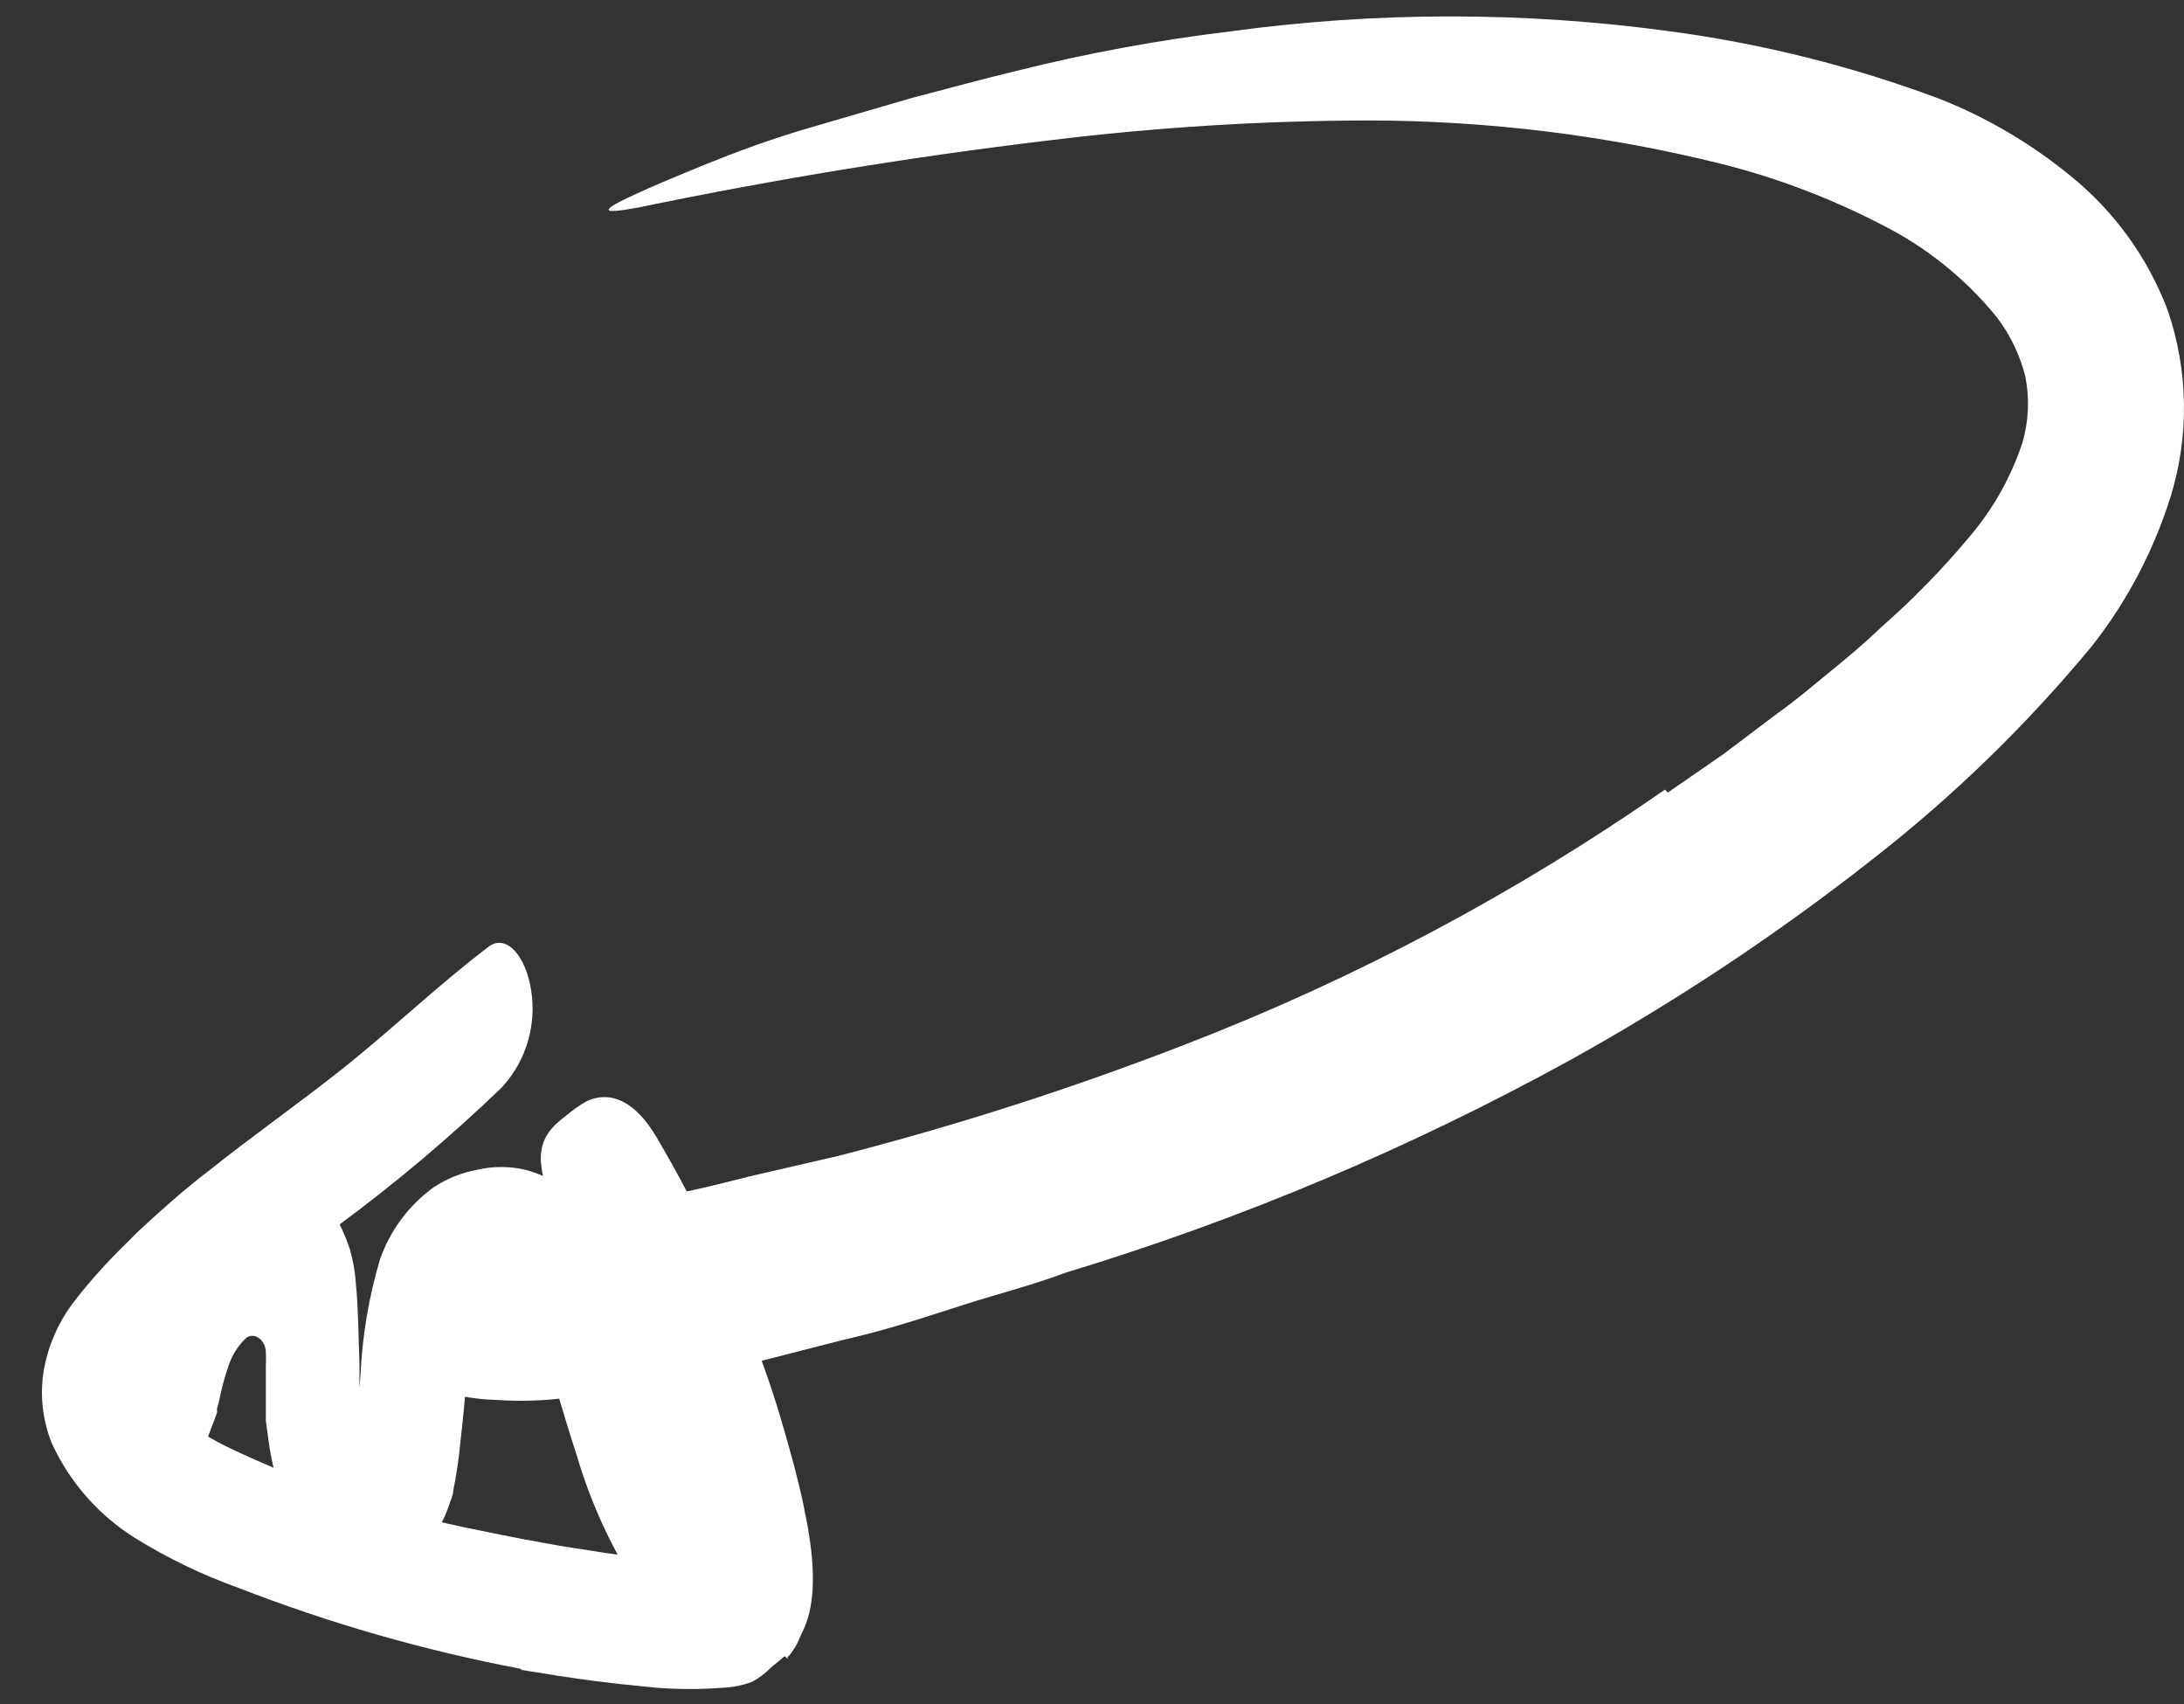
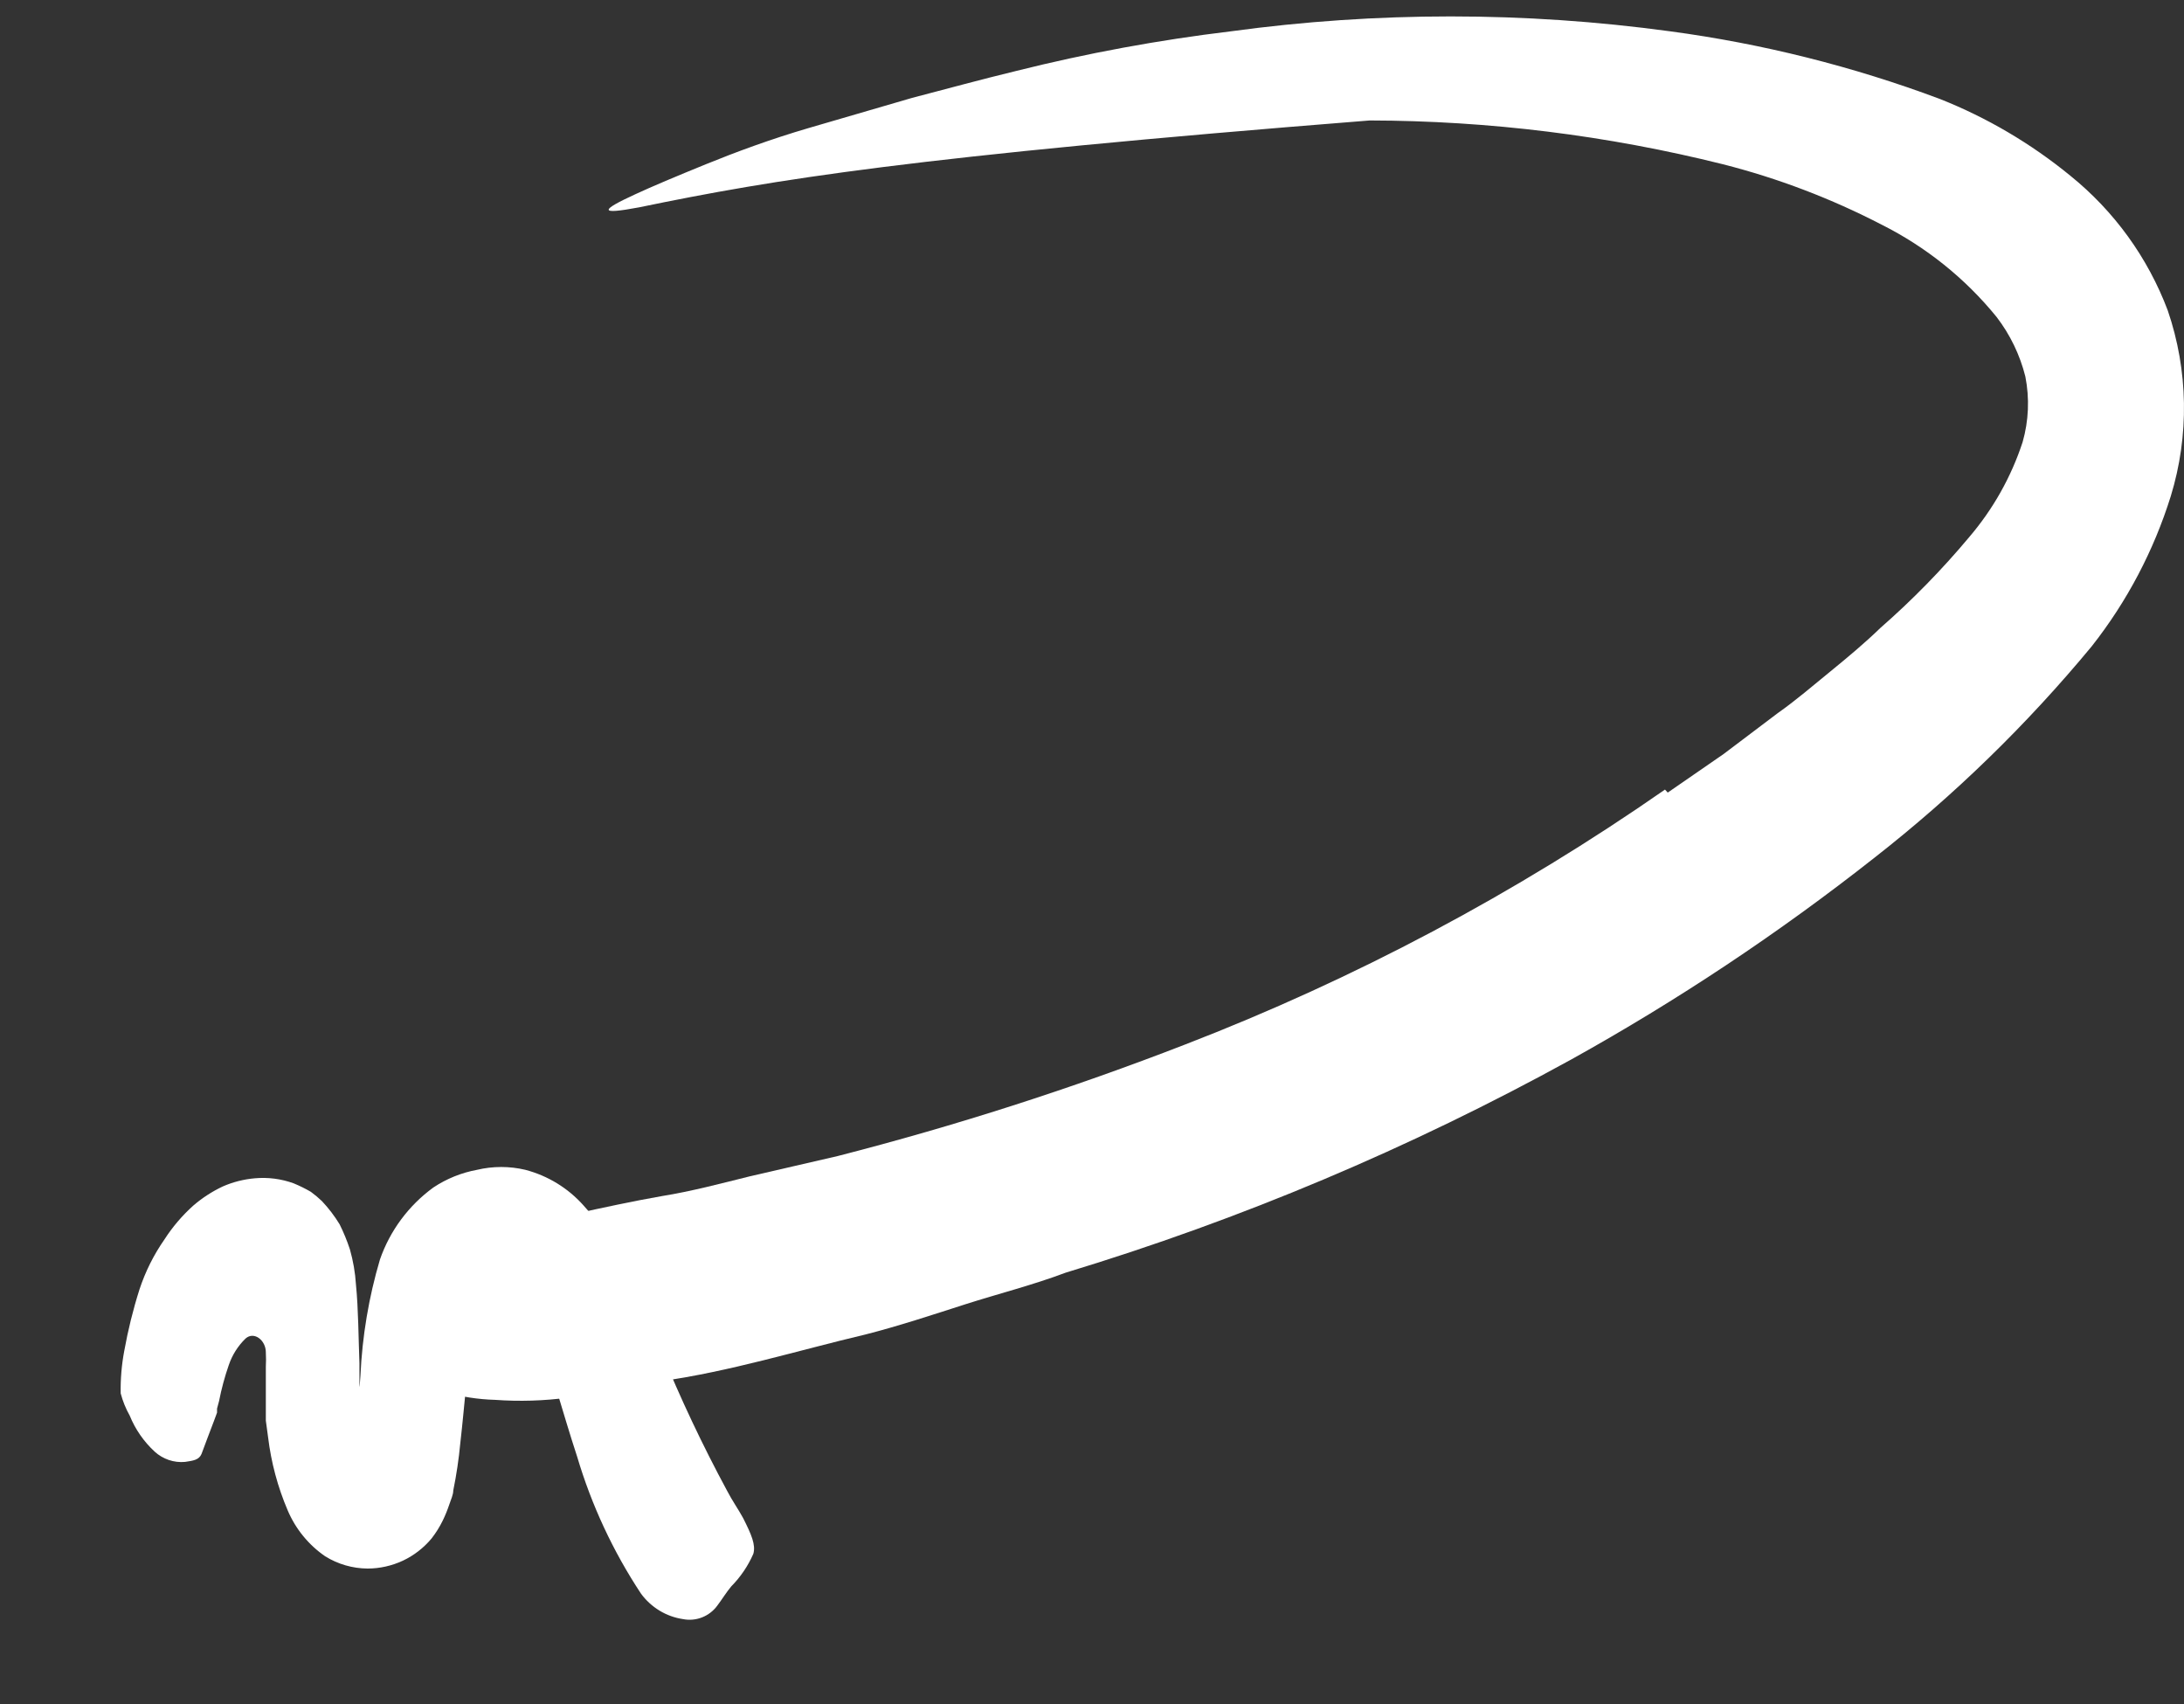
<svg xmlns="http://www.w3.org/2000/svg" width="50" height="39" viewBox="0 0 50 39" fill="none">
  <rect x="0" y="0" width="50" height="39" fill="#333333" stroke="none" />
  <path d="M11.288 29.117C11.058 29.592 10.898 30.097 10.813 30.618C10.687 31.34 10.641 32.136 10.538 33.03C10.504 33.393 10.45 33.755 10.377 34.113C10.377 34.21 10.326 34.313 10.286 34.434C10.244 34.559 10.195 34.681 10.137 34.8C10.066 34.946 9.979 35.085 9.879 35.213C9.7 35.427 9.477 35.6 9.225 35.719C8.972 35.837 8.697 35.899 8.418 35.9C8.074 35.898 7.736 35.801 7.444 35.619C7.063 35.357 6.765 34.991 6.585 34.565C6.358 34.033 6.208 33.472 6.138 32.898L6.086 32.514C6.086 32.463 6.086 32.371 6.086 32.348V31.981C6.086 31.775 6.086 31.535 6.086 31.282C6.092 31.172 6.092 31.061 6.086 30.95C6.086 30.675 5.817 30.463 5.622 30.635C5.448 30.804 5.316 31.012 5.238 31.242C5.144 31.512 5.07 31.787 5.015 32.067L4.969 32.239V32.331L4.895 32.531C4.803 32.778 4.705 33.024 4.614 33.276C4.557 33.414 4.425 33.431 4.236 33.459C4.11 33.471 3.984 33.455 3.864 33.415C3.745 33.374 3.635 33.31 3.542 33.225C3.293 32.995 3.097 32.714 2.97 32.4C2.879 32.239 2.81 32.068 2.763 31.89C2.757 31.565 2.784 31.241 2.844 30.922C2.93 30.445 3.046 29.974 3.193 29.512C3.327 29.105 3.52 28.718 3.766 28.366C3.95 28.08 4.172 27.82 4.425 27.593C4.628 27.418 4.853 27.272 5.095 27.157C5.329 27.054 5.579 26.99 5.834 26.968C6.135 26.941 6.438 26.98 6.722 27.083C6.858 27.139 6.99 27.204 7.117 27.278C7.206 27.343 7.29 27.414 7.37 27.49C7.523 27.653 7.66 27.831 7.776 28.023C7.868 28.208 7.946 28.399 8.011 28.596C8.085 28.857 8.132 29.126 8.149 29.398C8.206 29.971 8.206 30.629 8.229 31.202V31.701L8.258 32.108C8.258 32.279 8.286 32.446 8.309 32.612C8.348 32.909 8.421 33.201 8.527 33.483C8.552 33.561 8.591 33.635 8.641 33.7C8.676 33.7 8.584 33.746 8.533 33.809L8.452 33.912L8.407 33.969C8.394 33.992 8.382 34.015 8.372 34.038V33.941V33.872C8.372 33.838 8.435 34.17 8.401 34.027C8.401 33.981 8.401 34.027 8.338 33.952L8.269 33.889H8.235L8.172 33.843C8.123 33.8 8.066 33.765 8.005 33.74C8.008 33.712 8.008 33.683 8.005 33.654C8.088 33.341 8.14 33.021 8.16 32.698L8.252 31.483C8.293 30.582 8.443 29.689 8.699 28.825C8.929 28.165 9.355 27.592 9.919 27.18C10.222 26.978 10.563 26.84 10.922 26.774C11.285 26.688 11.664 26.688 12.027 26.774C12.543 26.909 13.008 27.194 13.362 27.593C13.663 27.924 13.921 28.292 14.13 28.687C14.508 29.405 14.84 30.145 15.127 30.904C15.575 32.002 16.082 33.075 16.645 34.118C16.76 34.342 16.903 34.542 17.012 34.743C17.206 35.127 17.304 35.356 17.247 35.562C17.126 35.839 16.955 36.092 16.742 36.307C16.628 36.444 16.53 36.605 16.422 36.748C16.334 36.869 16.213 36.962 16.074 37.017C15.935 37.072 15.783 37.086 15.637 37.057C15.446 37.029 15.262 36.962 15.097 36.862C14.932 36.761 14.788 36.629 14.674 36.473C14.035 35.506 13.543 34.45 13.213 33.339C12.875 32.308 12.606 31.277 12.274 30.383C12.16 30.082 12.03 29.787 11.884 29.501C11.793 29.332 11.686 29.172 11.563 29.025C11.518 28.979 11.563 28.951 11.489 29.025C11.414 29.1 11.38 29.117 11.334 29.197L11.288 29.117Z" fill="white" />
-   <path d="M38.181 18.14L39.459 17.258L40.696 16.324C41.12 16.026 41.504 15.693 41.905 15.367C42.306 15.04 42.696 14.714 43.051 14.37C43.782 13.731 44.462 13.035 45.085 12.29C45.629 11.653 46.044 10.916 46.305 10.119C46.445 9.631 46.466 9.116 46.368 8.618C46.244 8.123 46.02 7.659 45.709 7.254C44.991 6.371 44.092 5.65 43.074 5.14C41.921 4.543 40.705 4.08 39.447 3.76C36.801 3.099 34.085 2.763 31.358 2.757C28.898 2.761 26.442 2.914 24.001 3.215C20.873 3.588 17.739 4.103 14.634 4.745C13.666 4.928 13.769 4.802 14.542 4.447C14.926 4.269 15.482 4.035 16.158 3.76C16.834 3.485 17.636 3.187 18.518 2.929L20.879 2.241C21.669 2.035 22.466 1.817 23.268 1.623C24.884 1.218 26.524 0.916 28.178 0.717C31.516 0.262 34.9 0.262 38.238 0.717C40.347 1 42.416 1.518 44.409 2.264C45.49 2.692 46.499 3.286 47.399 4.023C48.404 4.834 49.173 5.898 49.628 7.105C50.099 8.48 50.123 9.968 49.697 11.357C49.308 12.603 48.695 13.768 47.886 14.794C46.406 16.582 44.737 18.206 42.908 19.635C40.72 21.358 38.398 22.902 35.964 24.253C32.288 26.276 28.412 27.911 24.397 29.128C23.635 29.415 22.855 29.61 22.105 29.85C21.354 30.091 20.575 30.349 19.813 30.543C18.261 30.91 16.714 31.391 15.11 31.615C14.411 31.735 13.729 31.89 13.013 31.987C12.457 32.062 11.894 32.079 11.334 32.039C10.946 32.028 10.561 31.969 10.188 31.861C9.915 31.788 9.662 31.658 9.444 31.478C9.227 31.298 9.05 31.073 8.928 30.818C8.785 30.589 8.663 30.347 8.561 30.097C8.321 29.283 9.352 28.55 11.145 28.183C12.48 27.96 13.809 27.61 15.155 27.375C15.832 27.266 16.496 27.089 17.166 26.923L19.177 26.459C21.875 25.767 24.528 24.916 27.124 23.909C31.009 22.41 34.7 20.45 38.118 18.071L38.181 18.14Z" fill="white" />
-   <path d="M11.907 38.192C9.705 37.773 7.545 37.154 5.456 36.341C4.627 36.044 3.832 35.66 3.084 35.196C2.255 34.675 1.596 33.925 1.188 33.036C0.967 32.491 0.905 31.895 1.01 31.317C1.11 30.791 1.325 30.294 1.64 29.862C1.877 29.549 2.13 29.249 2.397 28.962C2.643 28.693 2.912 28.441 3.164 28.183C3.703 27.685 4.241 27.203 4.808 26.774C5.8 25.983 6.814 25.273 7.748 24.534C8.956 23.582 9.993 22.574 11.185 21.669C11.552 21.388 11.964 21.789 12.125 22.483C12.223 22.906 12.216 23.348 12.104 23.768C11.992 24.189 11.779 24.575 11.483 24.894C10.314 26.017 9.074 27.064 7.77 28.028C6.572 28.886 5.425 29.812 4.333 30.801C4.088 31.007 3.875 31.248 3.703 31.517C3.666 31.585 3.647 31.661 3.647 31.738C3.647 31.815 3.666 31.891 3.703 31.959C3.83 32.191 4.013 32.388 4.236 32.531C4.558 32.767 4.901 32.972 5.261 33.144C7.085 34.009 9.01 34.642 10.99 35.029C11.615 35.161 12.251 35.281 12.881 35.39L13.838 35.539L14.439 35.625C14.697 35.625 14.972 35.688 15.253 35.694C15.436 35.74 15.465 35.556 15.465 35.436C15.476 35.303 15.476 35.169 15.465 35.035C15.426 34.747 15.368 34.462 15.293 34.181C15.167 33.717 15.024 33.248 14.869 32.783C14.388 31.346 13.723 29.993 13.093 28.601C12.955 28.292 12.795 28.028 12.675 27.685C12.222 26.51 12.279 26.04 12.95 25.542C13.094 25.421 13.247 25.312 13.408 25.215C13.981 24.935 14.554 25.215 15.035 26.035C15.751 27.248 16.379 28.512 16.914 29.816C17.189 30.48 17.459 31.162 17.688 31.867C17.802 32.216 17.911 32.577 18.014 32.944L18.18 33.545C18.266 33.889 18.358 34.233 18.421 34.583C18.639 35.614 18.725 36.656 18.369 37.35L18.249 37.619C18.201 37.708 18.146 37.792 18.083 37.871L18.031 37.928V37.963C18.031 37.934 18.089 38.02 17.963 37.905L17.854 37.997L17.653 38.163C17.524 38.296 17.376 38.408 17.212 38.495C17.002 38.572 16.782 38.617 16.559 38.627C16.048 38.667 15.535 38.667 15.024 38.627L14.233 38.547L13.608 38.473C13.036 38.398 12.497 38.312 11.947 38.221L11.907 38.192Z" fill="white" />
+   <path d="M38.181 18.14L39.459 17.258L40.696 16.324C41.12 16.026 41.504 15.693 41.905 15.367C42.306 15.04 42.696 14.714 43.051 14.37C43.782 13.731 44.462 13.035 45.085 12.29C45.629 11.653 46.044 10.916 46.305 10.119C46.445 9.631 46.466 9.116 46.368 8.618C46.244 8.123 46.02 7.659 45.709 7.254C44.991 6.371 44.092 5.65 43.074 5.14C41.921 4.543 40.705 4.08 39.447 3.76C36.801 3.099 34.085 2.763 31.358 2.757C20.873 3.588 17.739 4.103 14.634 4.745C13.666 4.928 13.769 4.802 14.542 4.447C14.926 4.269 15.482 4.035 16.158 3.76C16.834 3.485 17.636 3.187 18.518 2.929L20.879 2.241C21.669 2.035 22.466 1.817 23.268 1.623C24.884 1.218 26.524 0.916 28.178 0.717C31.516 0.262 34.9 0.262 38.238 0.717C40.347 1 42.416 1.518 44.409 2.264C45.49 2.692 46.499 3.286 47.399 4.023C48.404 4.834 49.173 5.898 49.628 7.105C50.099 8.48 50.123 9.968 49.697 11.357C49.308 12.603 48.695 13.768 47.886 14.794C46.406 16.582 44.737 18.206 42.908 19.635C40.72 21.358 38.398 22.902 35.964 24.253C32.288 26.276 28.412 27.911 24.397 29.128C23.635 29.415 22.855 29.61 22.105 29.85C21.354 30.091 20.575 30.349 19.813 30.543C18.261 30.91 16.714 31.391 15.11 31.615C14.411 31.735 13.729 31.89 13.013 31.987C12.457 32.062 11.894 32.079 11.334 32.039C10.946 32.028 10.561 31.969 10.188 31.861C9.915 31.788 9.662 31.658 9.444 31.478C9.227 31.298 9.05 31.073 8.928 30.818C8.785 30.589 8.663 30.347 8.561 30.097C8.321 29.283 9.352 28.55 11.145 28.183C12.48 27.96 13.809 27.61 15.155 27.375C15.832 27.266 16.496 27.089 17.166 26.923L19.177 26.459C21.875 25.767 24.528 24.916 27.124 23.909C31.009 22.41 34.7 20.45 38.118 18.071L38.181 18.14Z" fill="white" />
</svg>